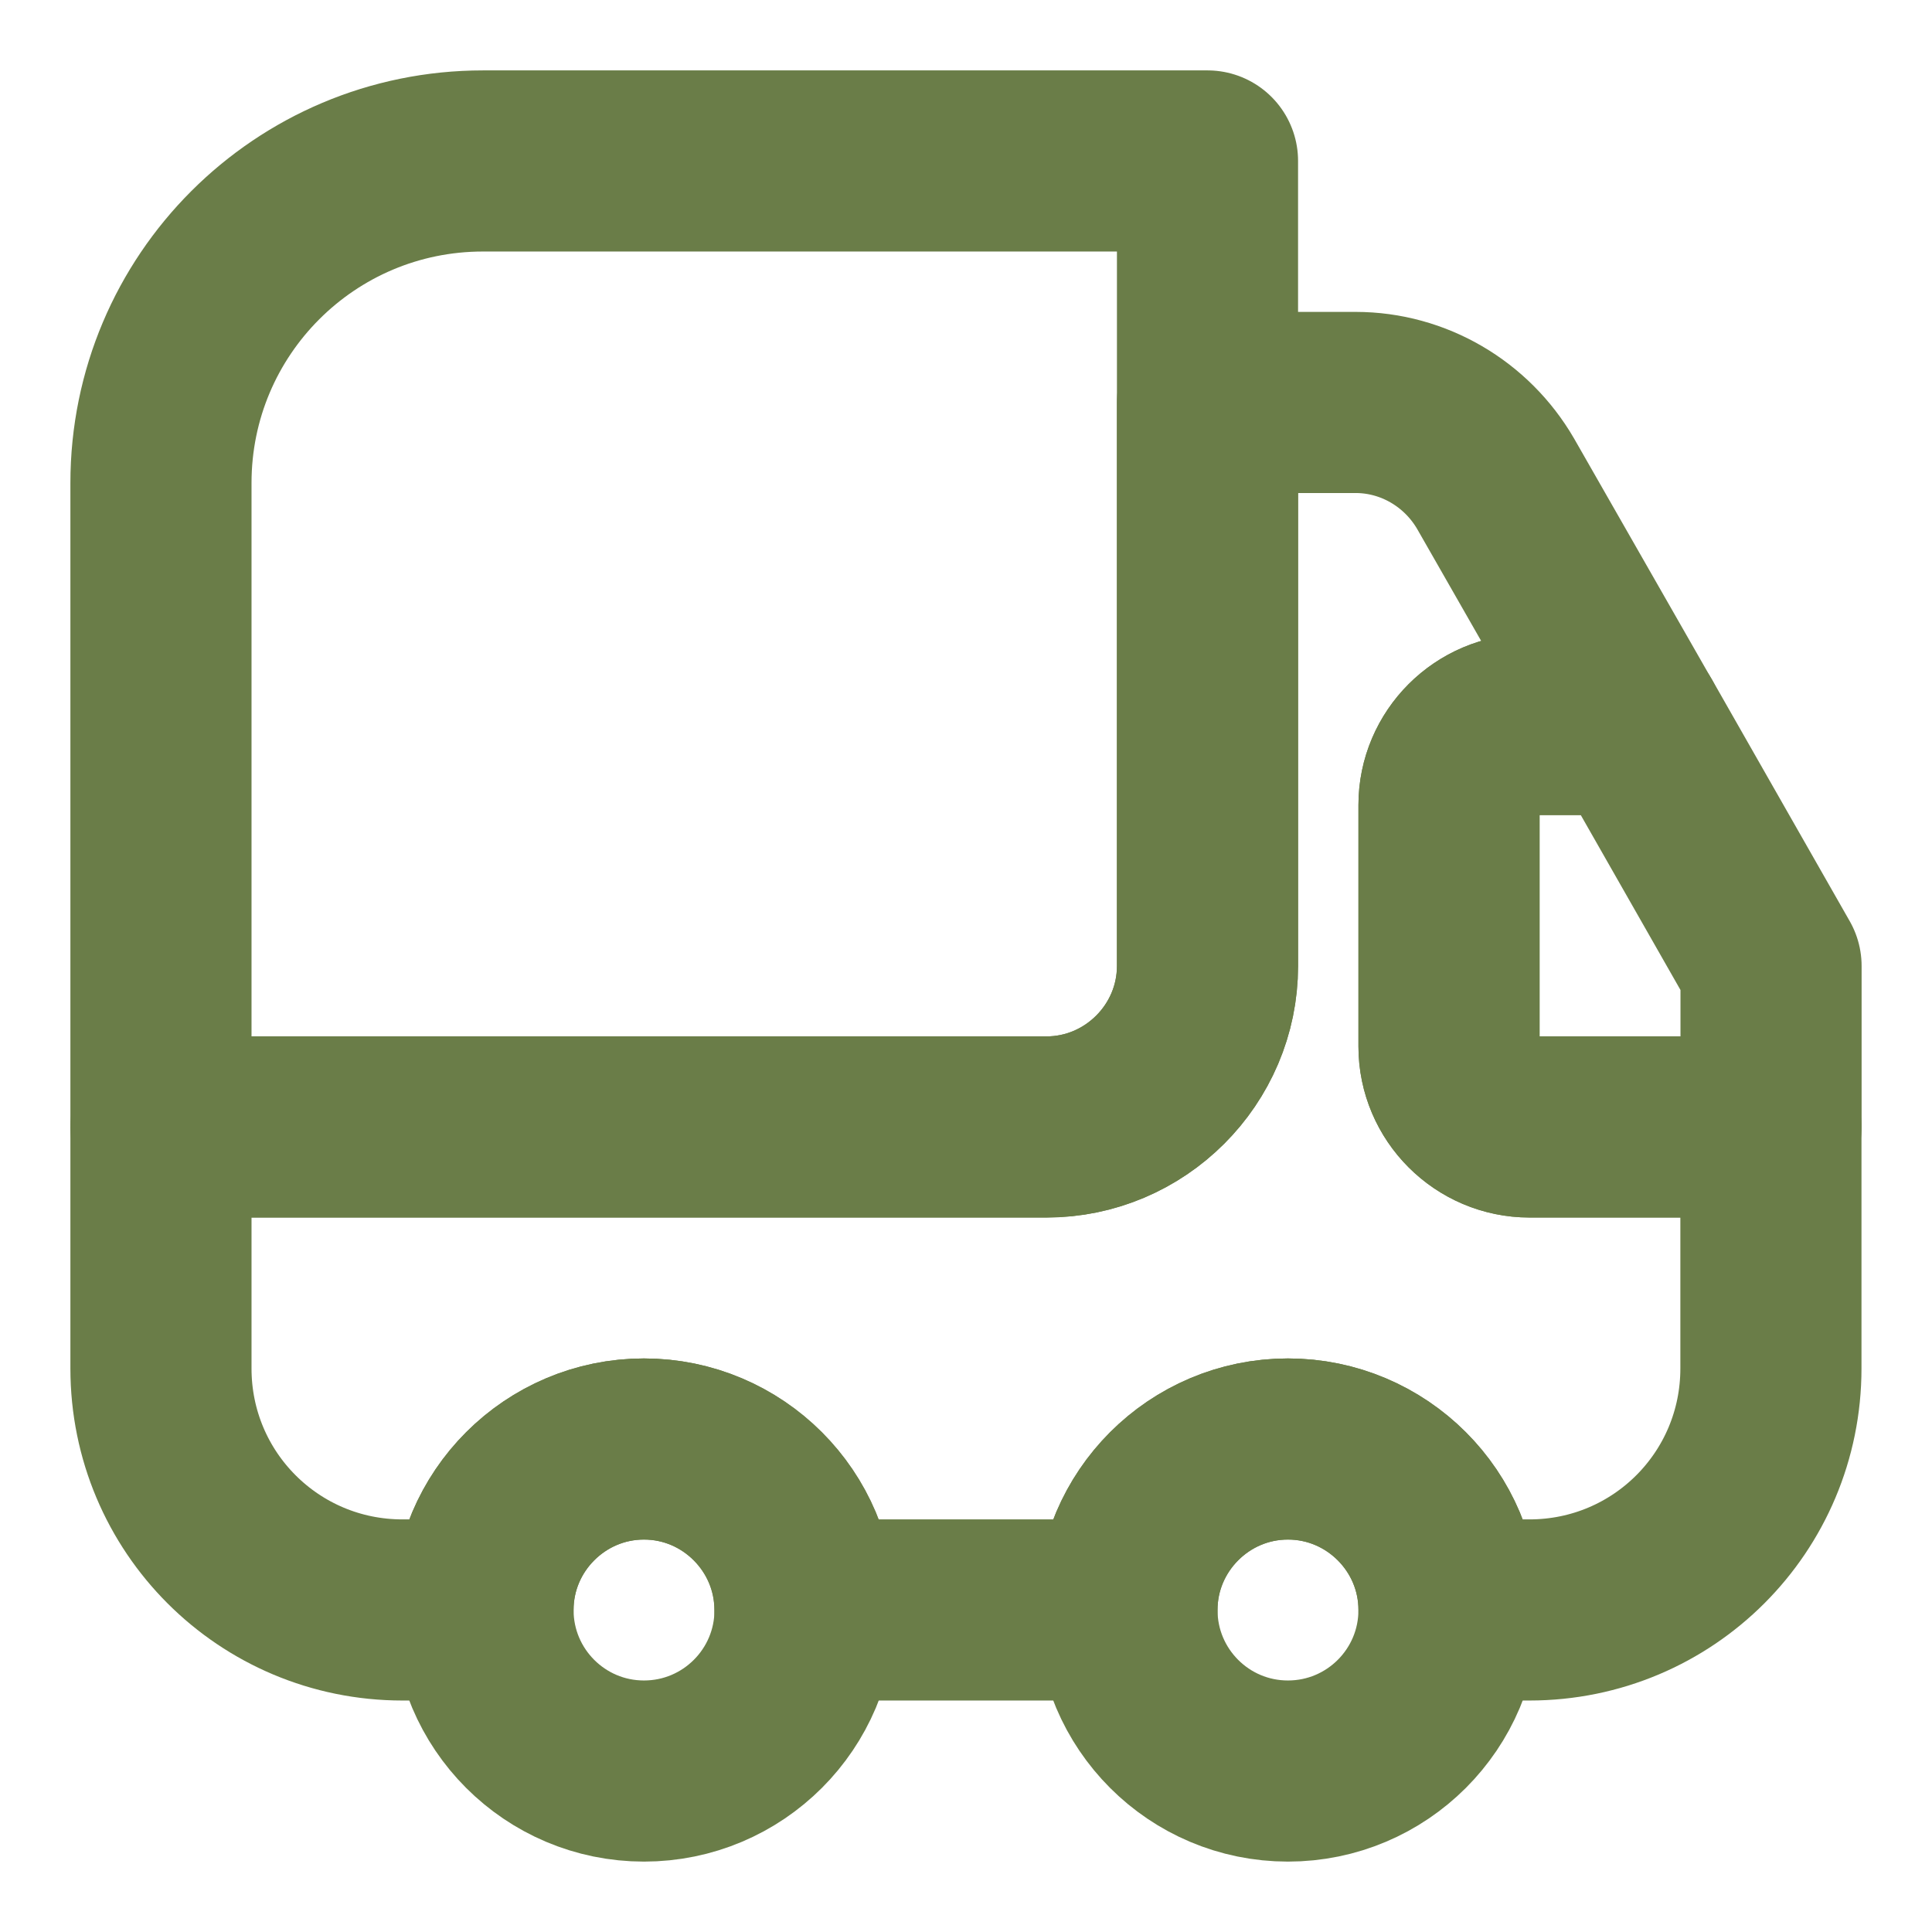
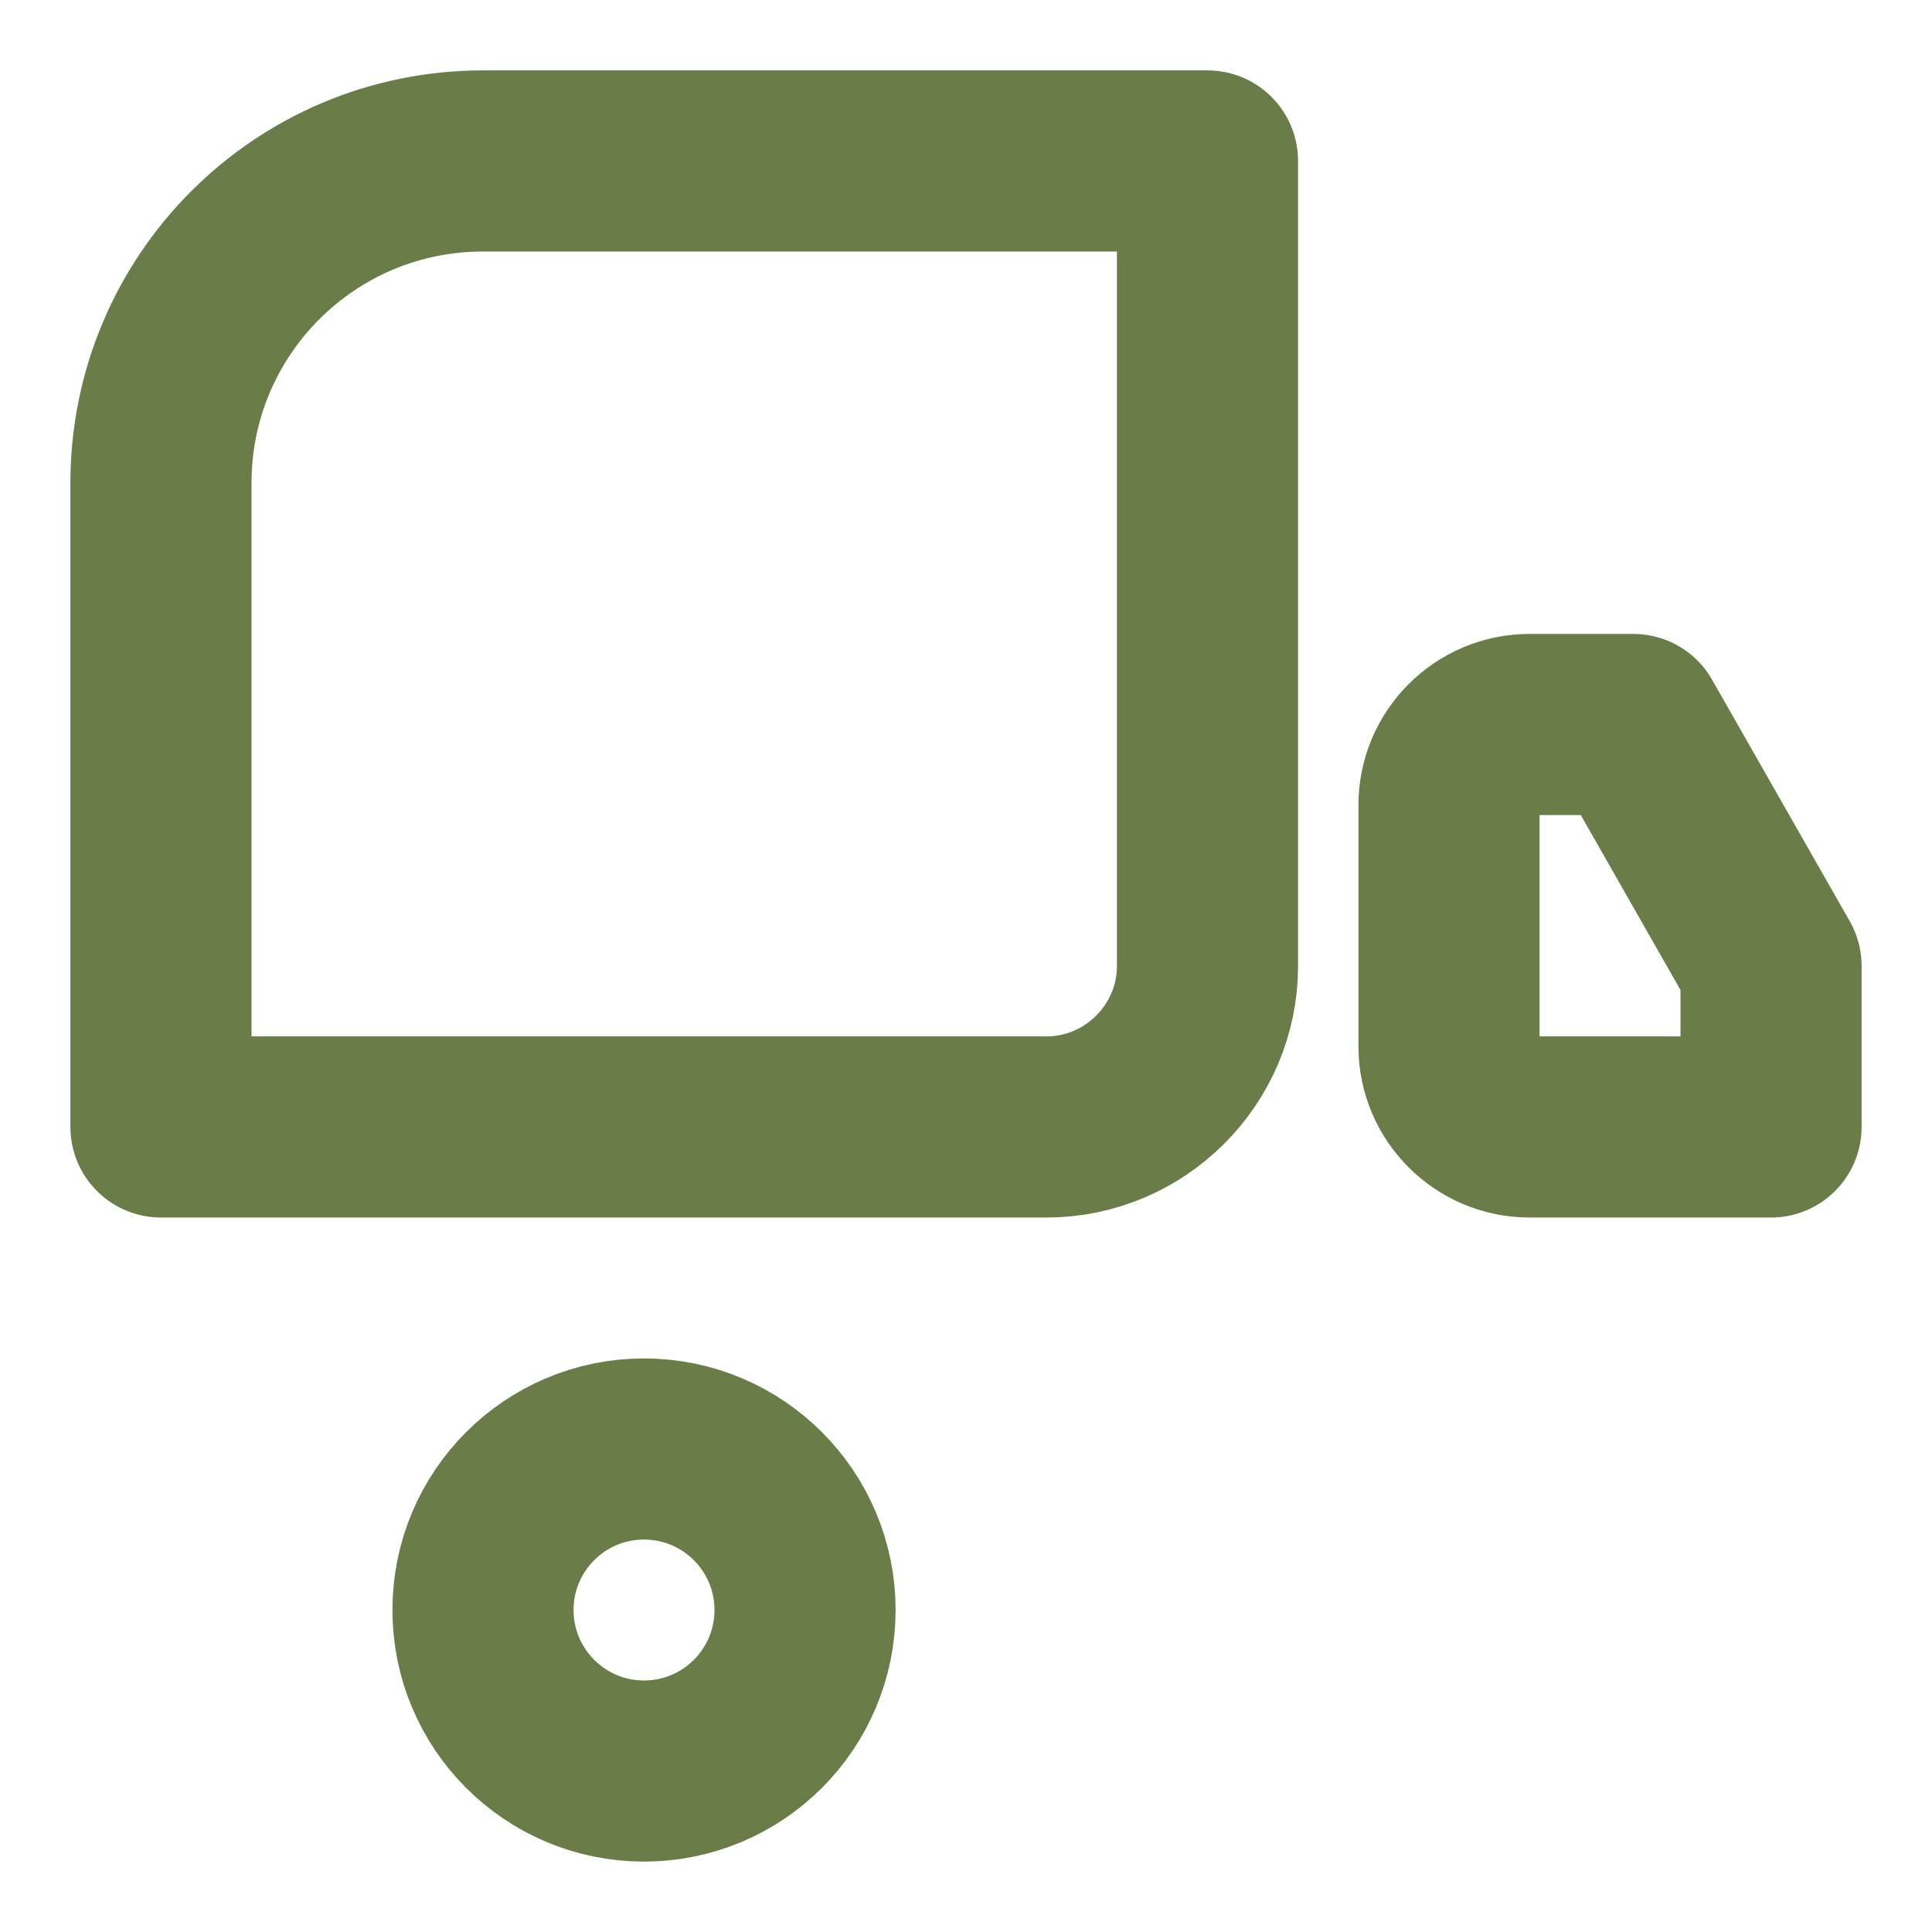
<svg xmlns="http://www.w3.org/2000/svg" width="16" height="16" viewBox="0 0 16 16" fill="none">
  <path d="M10 1.333V8C10 8.733 9.4 9.333 8.666 9.333H1.333V4C1.333 2.526 2.526 1.333 4 1.333H10Z" stroke="#6A7D48" stroke-width="1.5" stroke-linecap="round" stroke-linejoin="round" />
-   <path d="M14.666 9.333V11.333C14.666 12.44 13.773 13.333 12.666 13.333H12C12 12.6 11.4 12 10.666 12C9.933 12 9.333 12.6 9.333 13.333H6.666C6.666 12.6 6.066 12 5.333 12C4.6 12 4 12.6 4 13.333H3.333C2.226 13.333 1.333 12.44 1.333 11.333V9.333H8.666C9.4 9.333 10 8.733 10 8V3.333H11.226C11.706 3.333 12.146 3.593 12.386 4.006L13.526 6H12.666C12.3 6 12 6.3 12 6.666V8.666C12 9.033 12.3 9.333 12.666 9.333H14.666Z" stroke="#6A7D48" stroke-width="1.5" stroke-linecap="round" stroke-linejoin="round" />
  <path d="M5.333 14.667C6.07 14.667 6.667 14.07 6.667 13.333C6.667 12.597 6.07 12 5.333 12C4.597 12 4 12.597 4 13.333C4 14.07 4.597 14.667 5.333 14.667Z" stroke="#6A7D48" stroke-width="1.5" stroke-linecap="round" stroke-linejoin="round" />
-   <path d="M10.666 14.667C11.403 14.667 12 14.07 12 13.333C12 12.597 11.403 12 10.666 12C9.93 12 9.333 12.597 9.333 13.333C9.333 14.07 9.93 14.667 10.666 14.667Z" stroke="#6A7D48" stroke-width="1.5" stroke-linecap="round" stroke-linejoin="round" />
  <path d="M14.667 8V9.333H12.667C12.3 9.333 12 9.033 12 8.667V6.667C12 6.3 12.3 6 12.667 6H13.527L14.667 8Z" stroke="#6A7D48" stroke-width="1.5" stroke-linecap="round" stroke-linejoin="round" />
</svg>